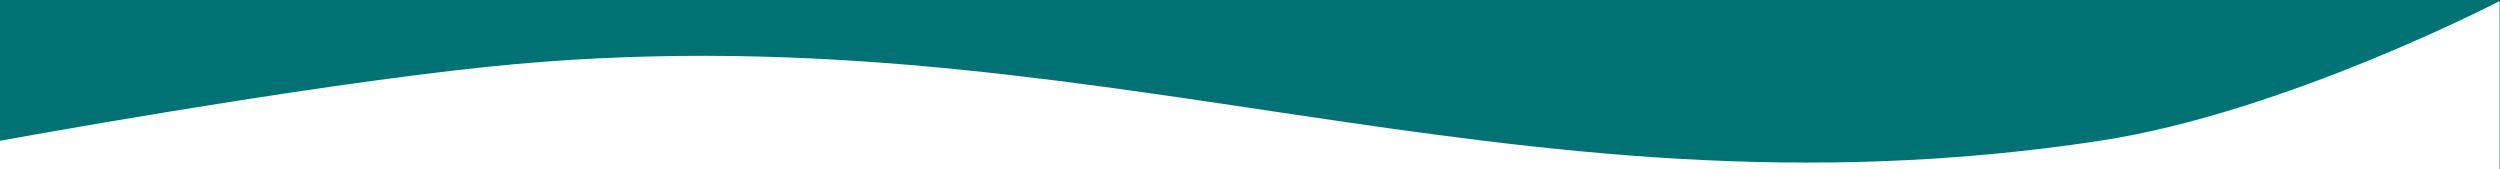
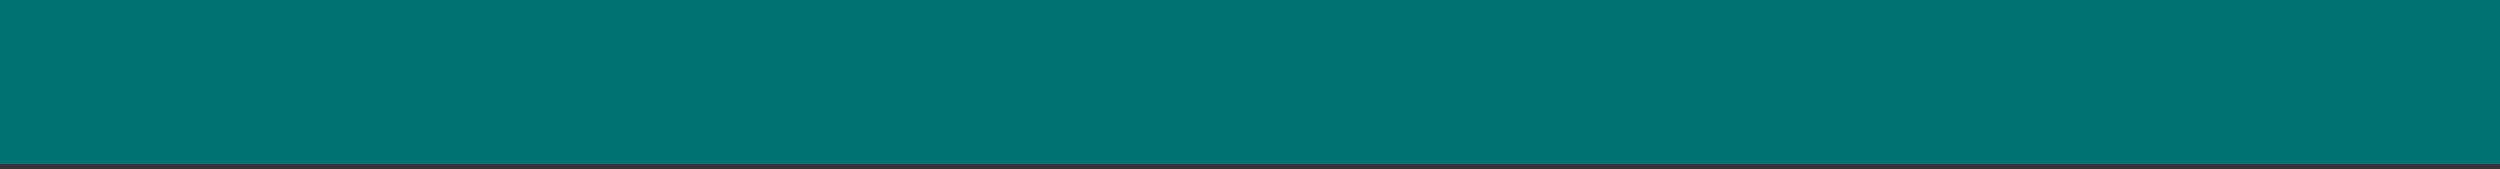
<svg xmlns="http://www.w3.org/2000/svg" xmlns:xlink="http://www.w3.org/1999/xlink" version="1.1" id="Layer_1" x="0px" y="0px" viewBox="0 0 1920 130" style="enable-background:new 0 0 1920 130;" xml:space="preserve">
  <rect x="0" y="0" width="1920" height="130" fill="#333333" stroke="none" />
  <style type="text/css">
	.st0{fill:#007273;}
	.st1{clip-path:url(#SVGID_00000008138437737829491470000010283299154027297705_);}
	.st2{fill:#FFFFFF;}
</style>
  <g>
    <path class="st0" d="M0-1.1h1920v127.1H0V-1.1z" />
    <g>
      <defs>
-         <rect id="SVGID_1_" x="0" y="0.8" width="1919.7" height="130.3" />
-       </defs>
+         </defs>
      <clipPath id="SVGID_00000098201856576490356010000014780061122710285196_">
        <use xlink:href="#SVGID_1_" style="overflow:visible;" />
      </clipPath>
      <g style="clip-path:url(#SVGID_00000098201856576490356010000014780061122710285196_);">
-         <path class="st2" d="M1919.7,0.8c0,0-165,85.7-307,107.3C1153.5,178,836.4,3.7,375.4,51.2C228.3,66.4,0,108.1,0,108.1v168.1     h1919.7V0.8z" />
-         <path class="st2" d="M1919.7,267.8c0,0-853.4-203.6-1364.8-203.6C315.9,64.1,0,169.5,0,169.5v108.6h1919.7V267.8z" />
-       </g>
+         </g>
    </g>
  </g>
</svg>